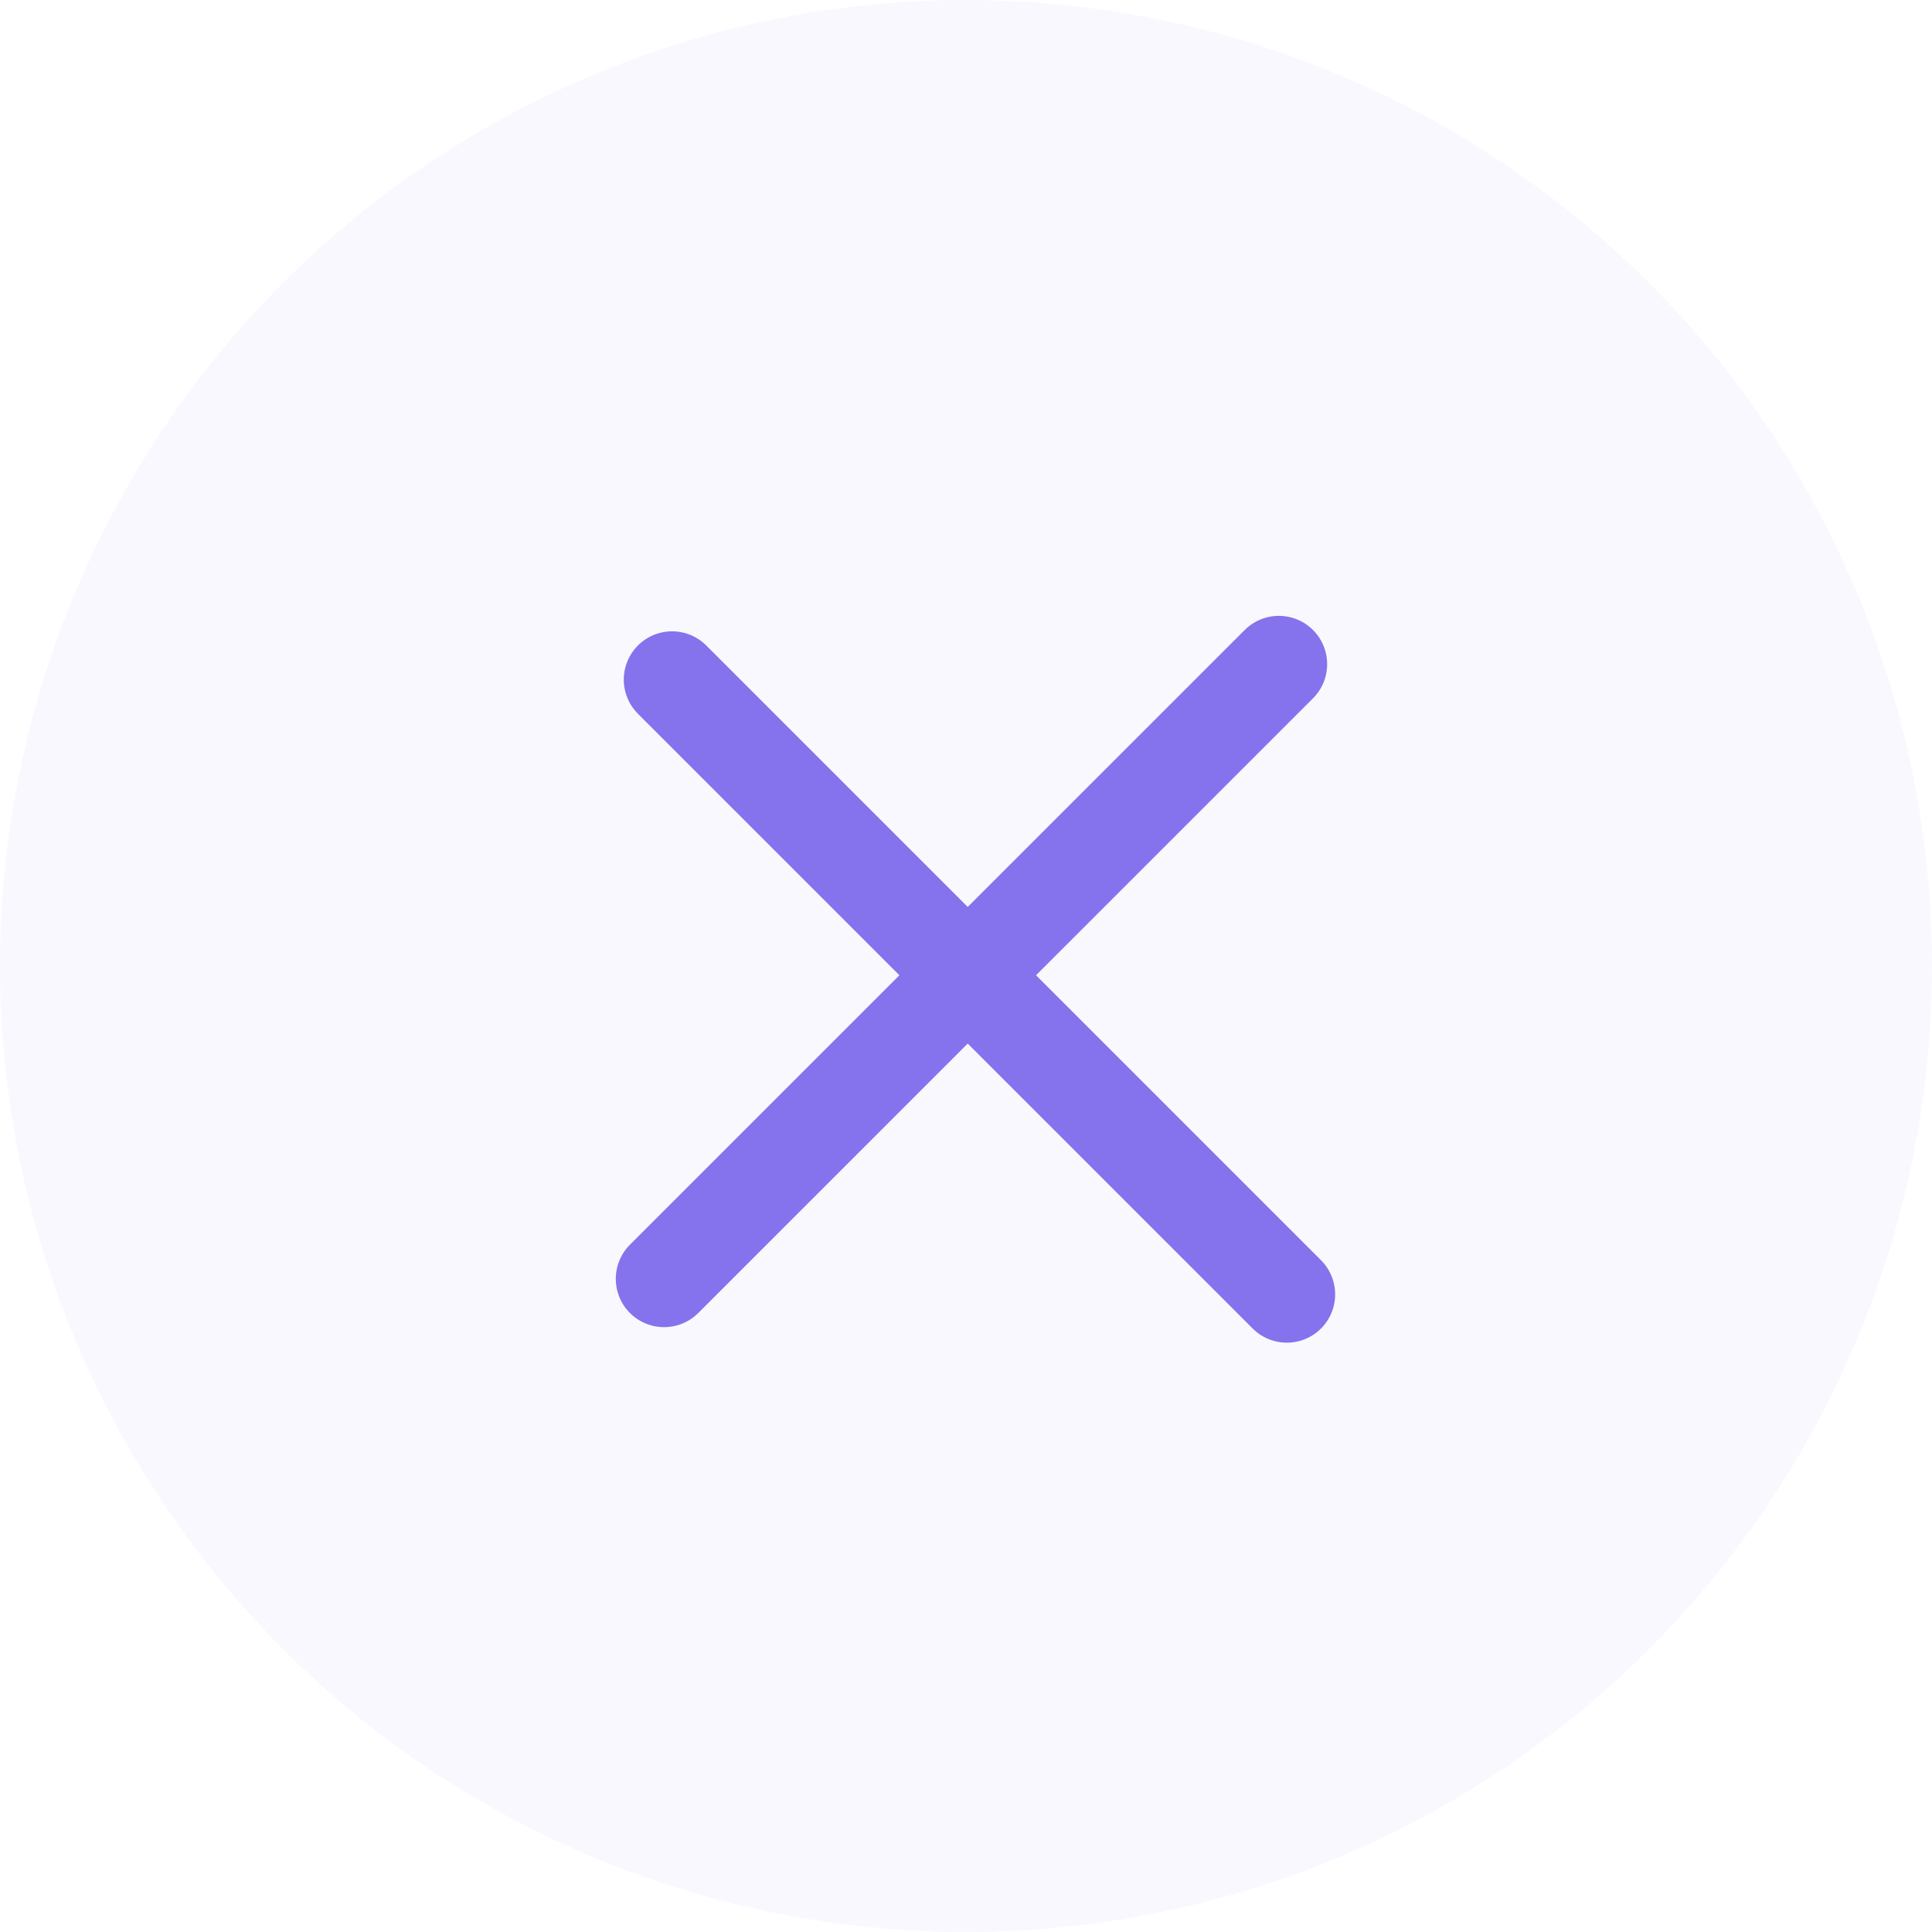
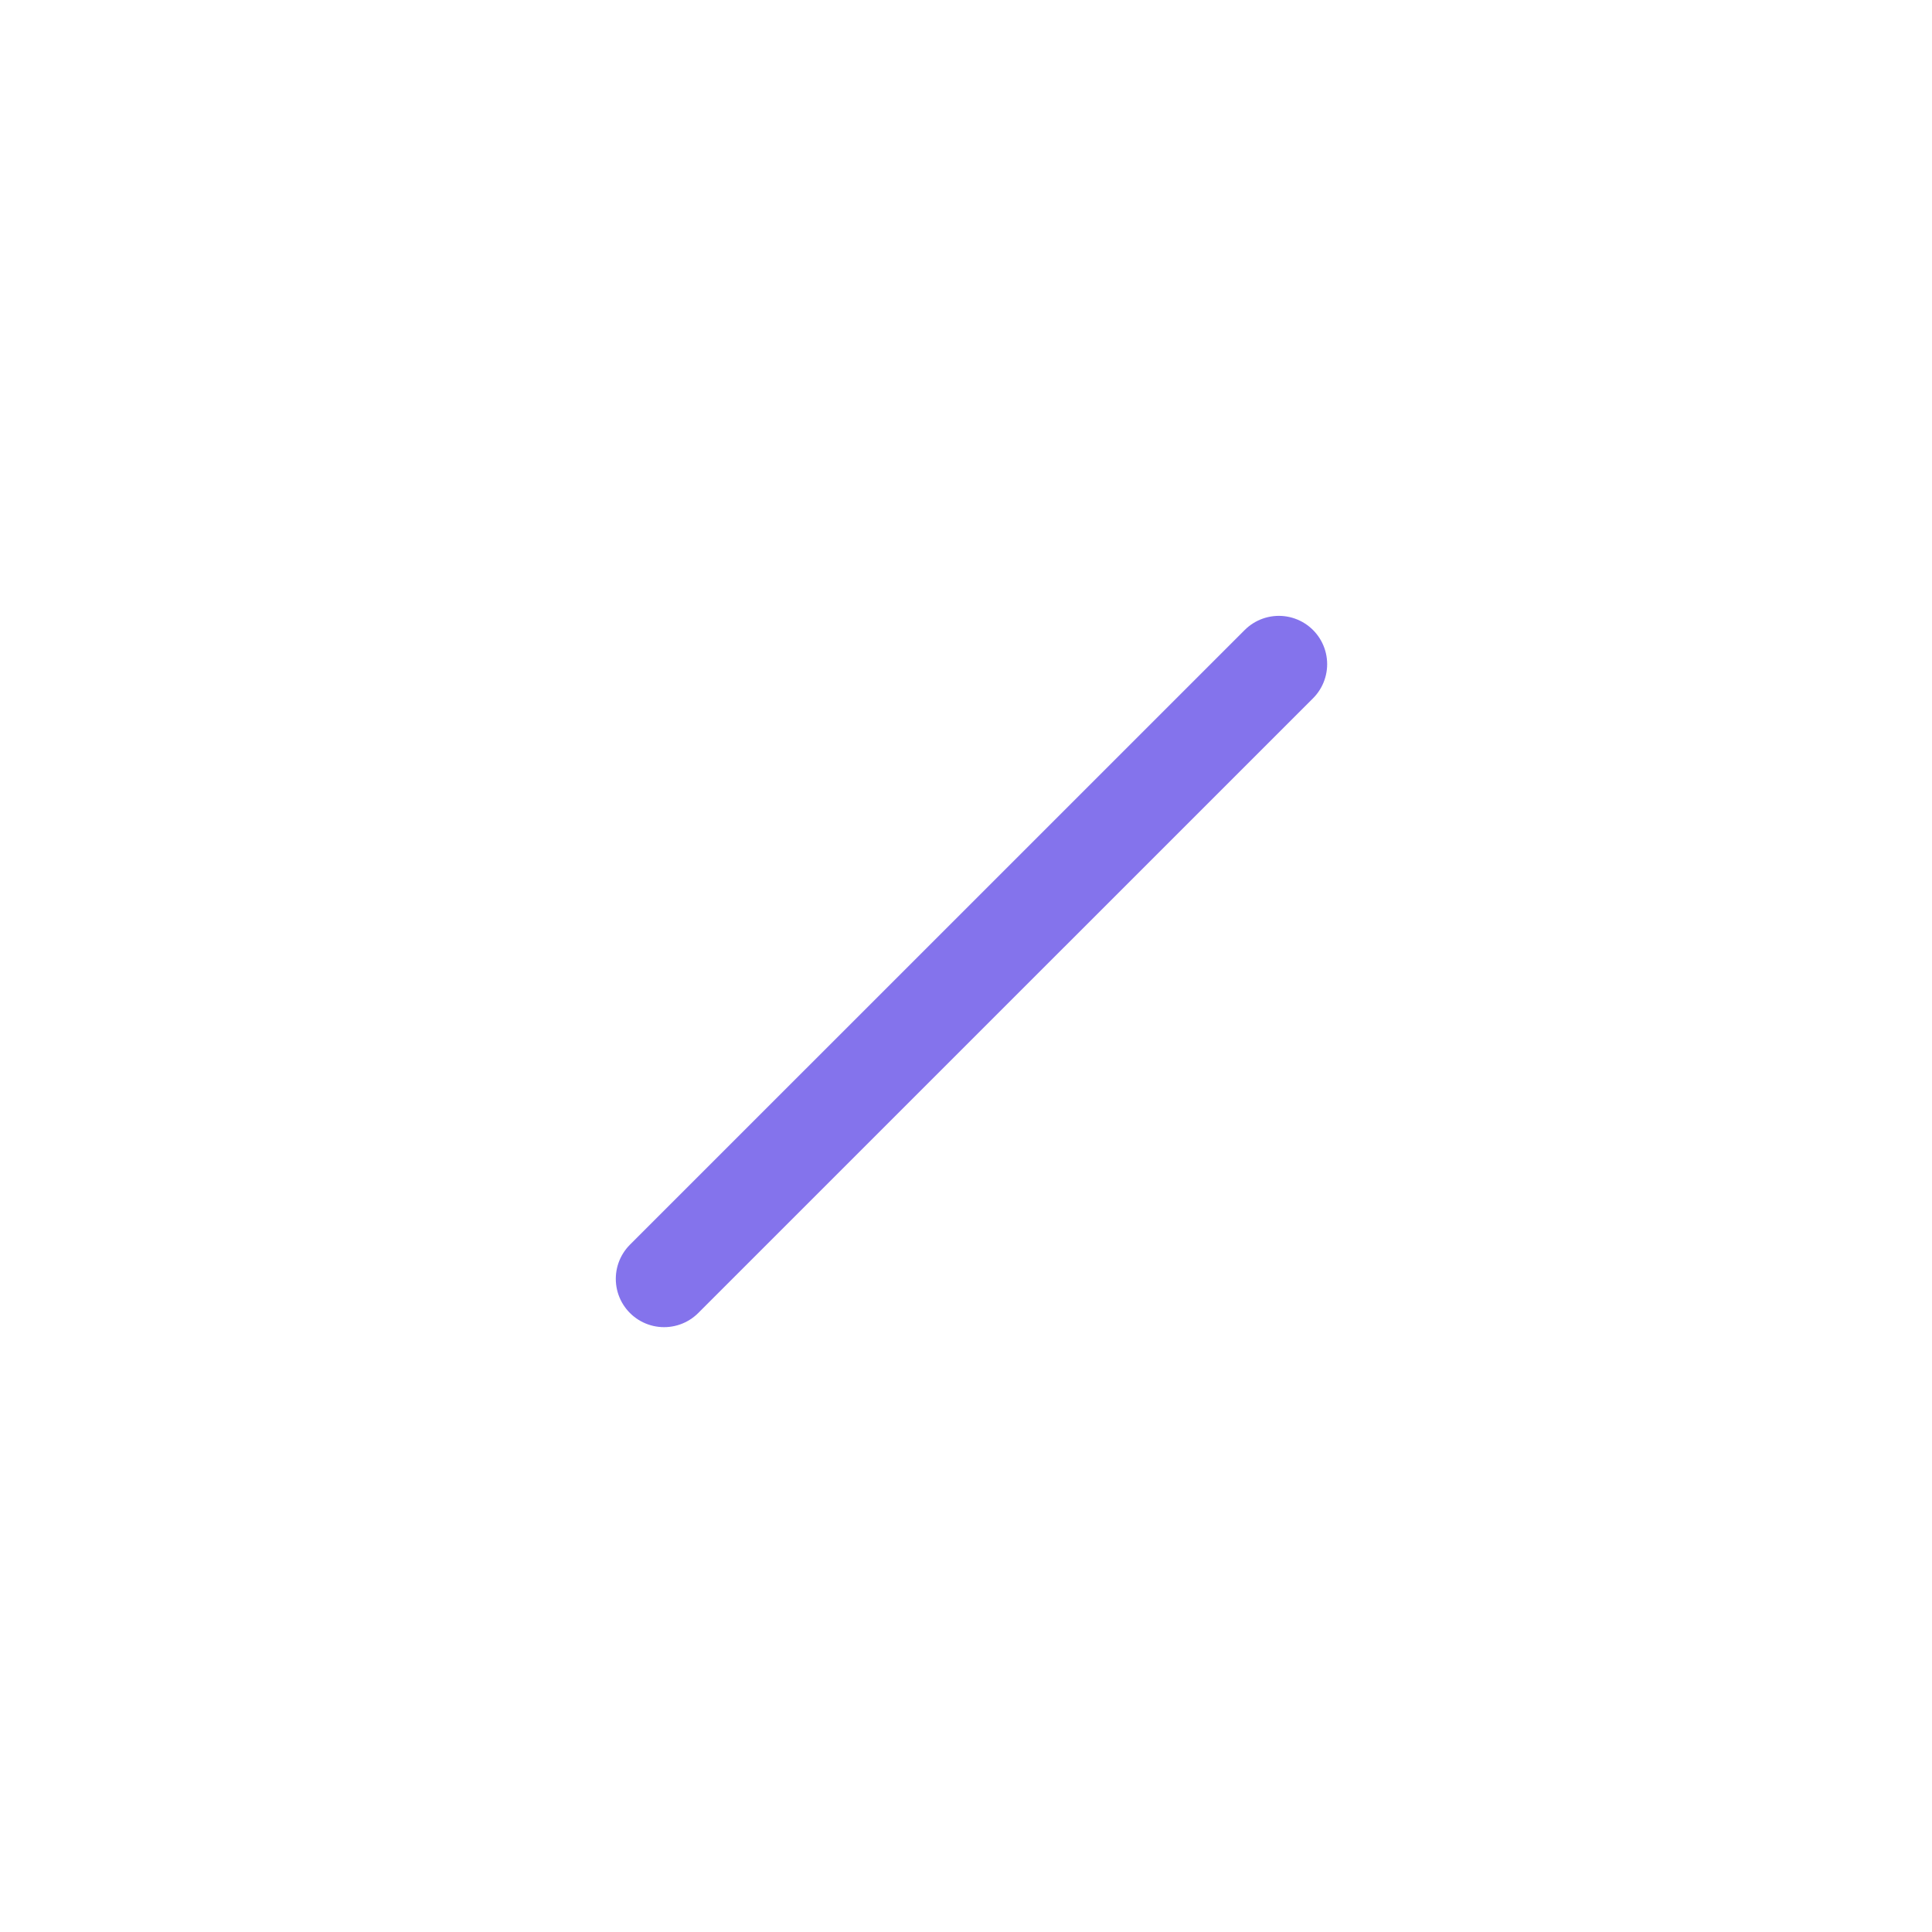
<svg xmlns="http://www.w3.org/2000/svg" width="30" height="30" viewBox="0 0 30 30" fill="none">
-   <circle cx="15" cy="15" r="15" fill="#8473EC" fill-opacity="0.05" />
  <line x1="10.312" y1="19.858" x2="19.858" y2="10.313" stroke="#8473EC" stroke-width="1.5" stroke-linecap="round" />
-   <line x1="10.436" y1="10.553" x2="19.982" y2="20.099" stroke="#8473EC" stroke-width="1.5" stroke-linecap="round" />
</svg>